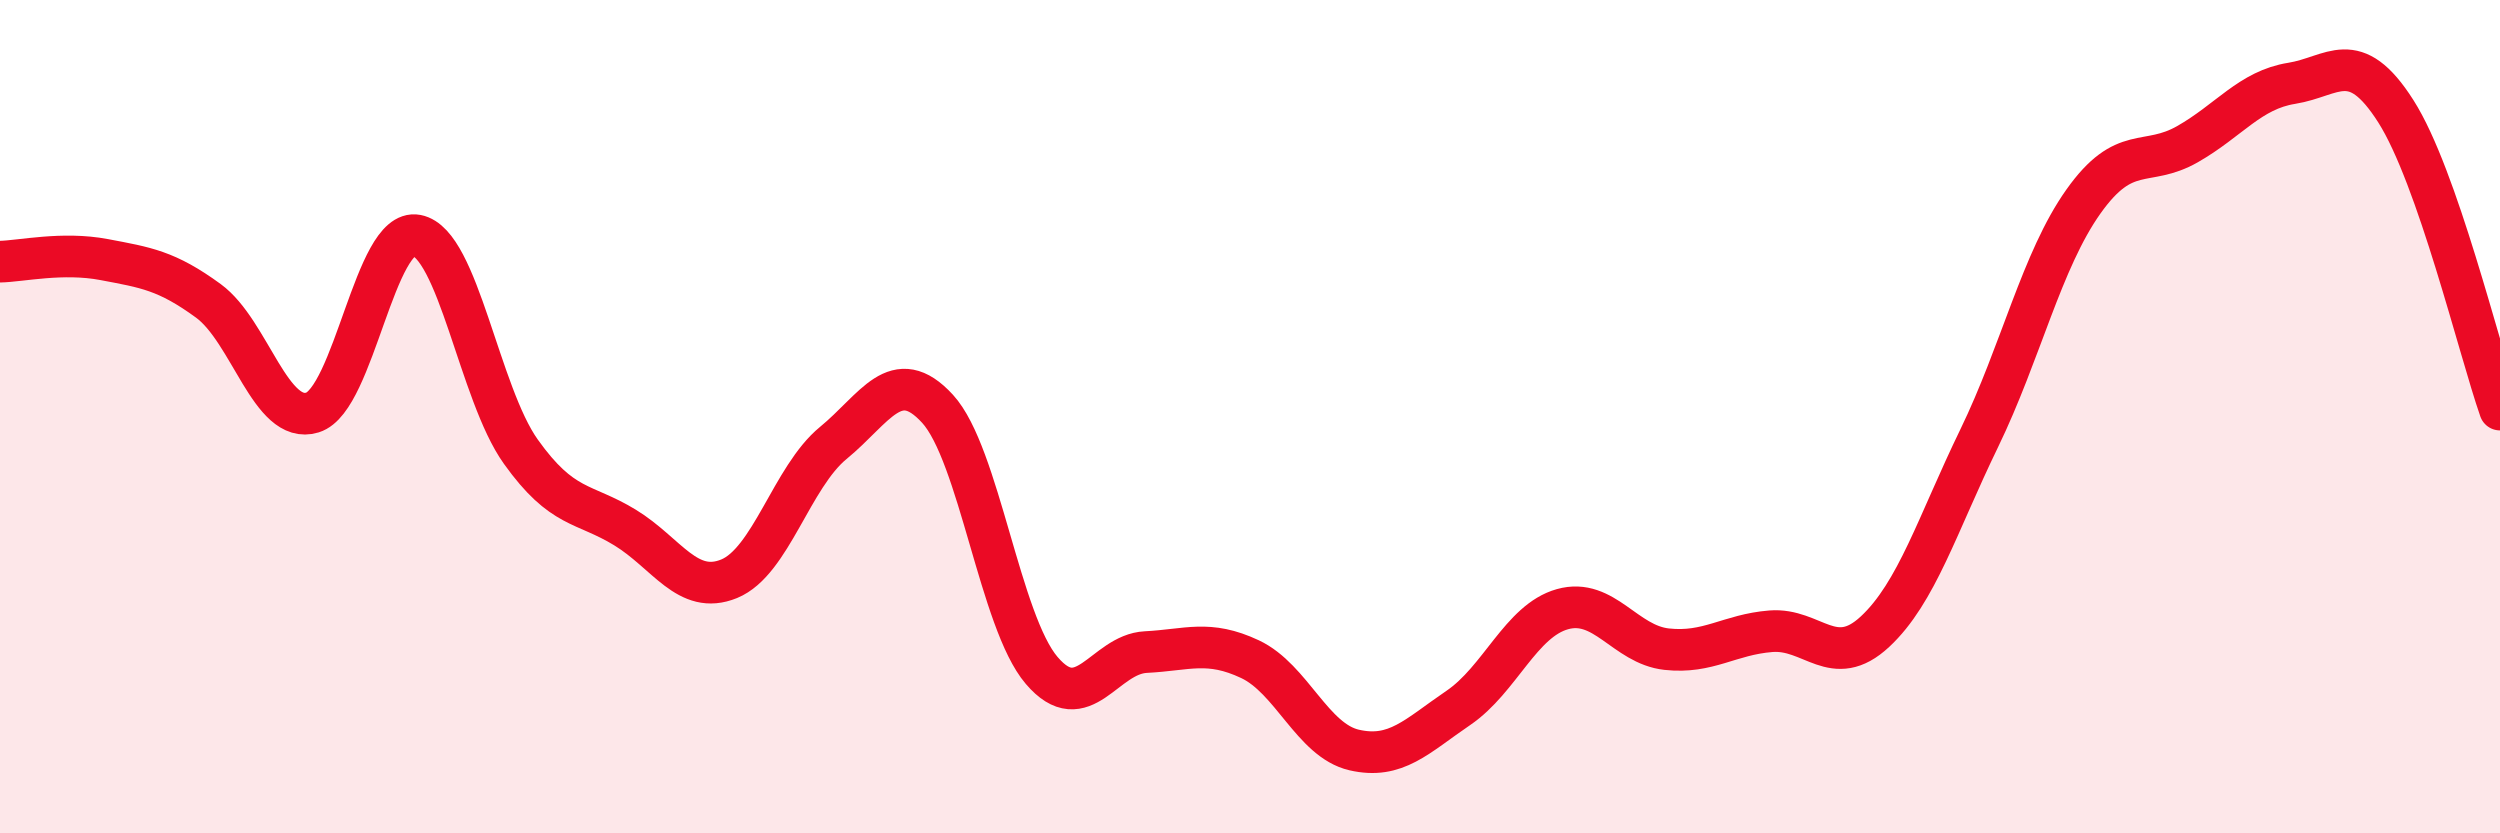
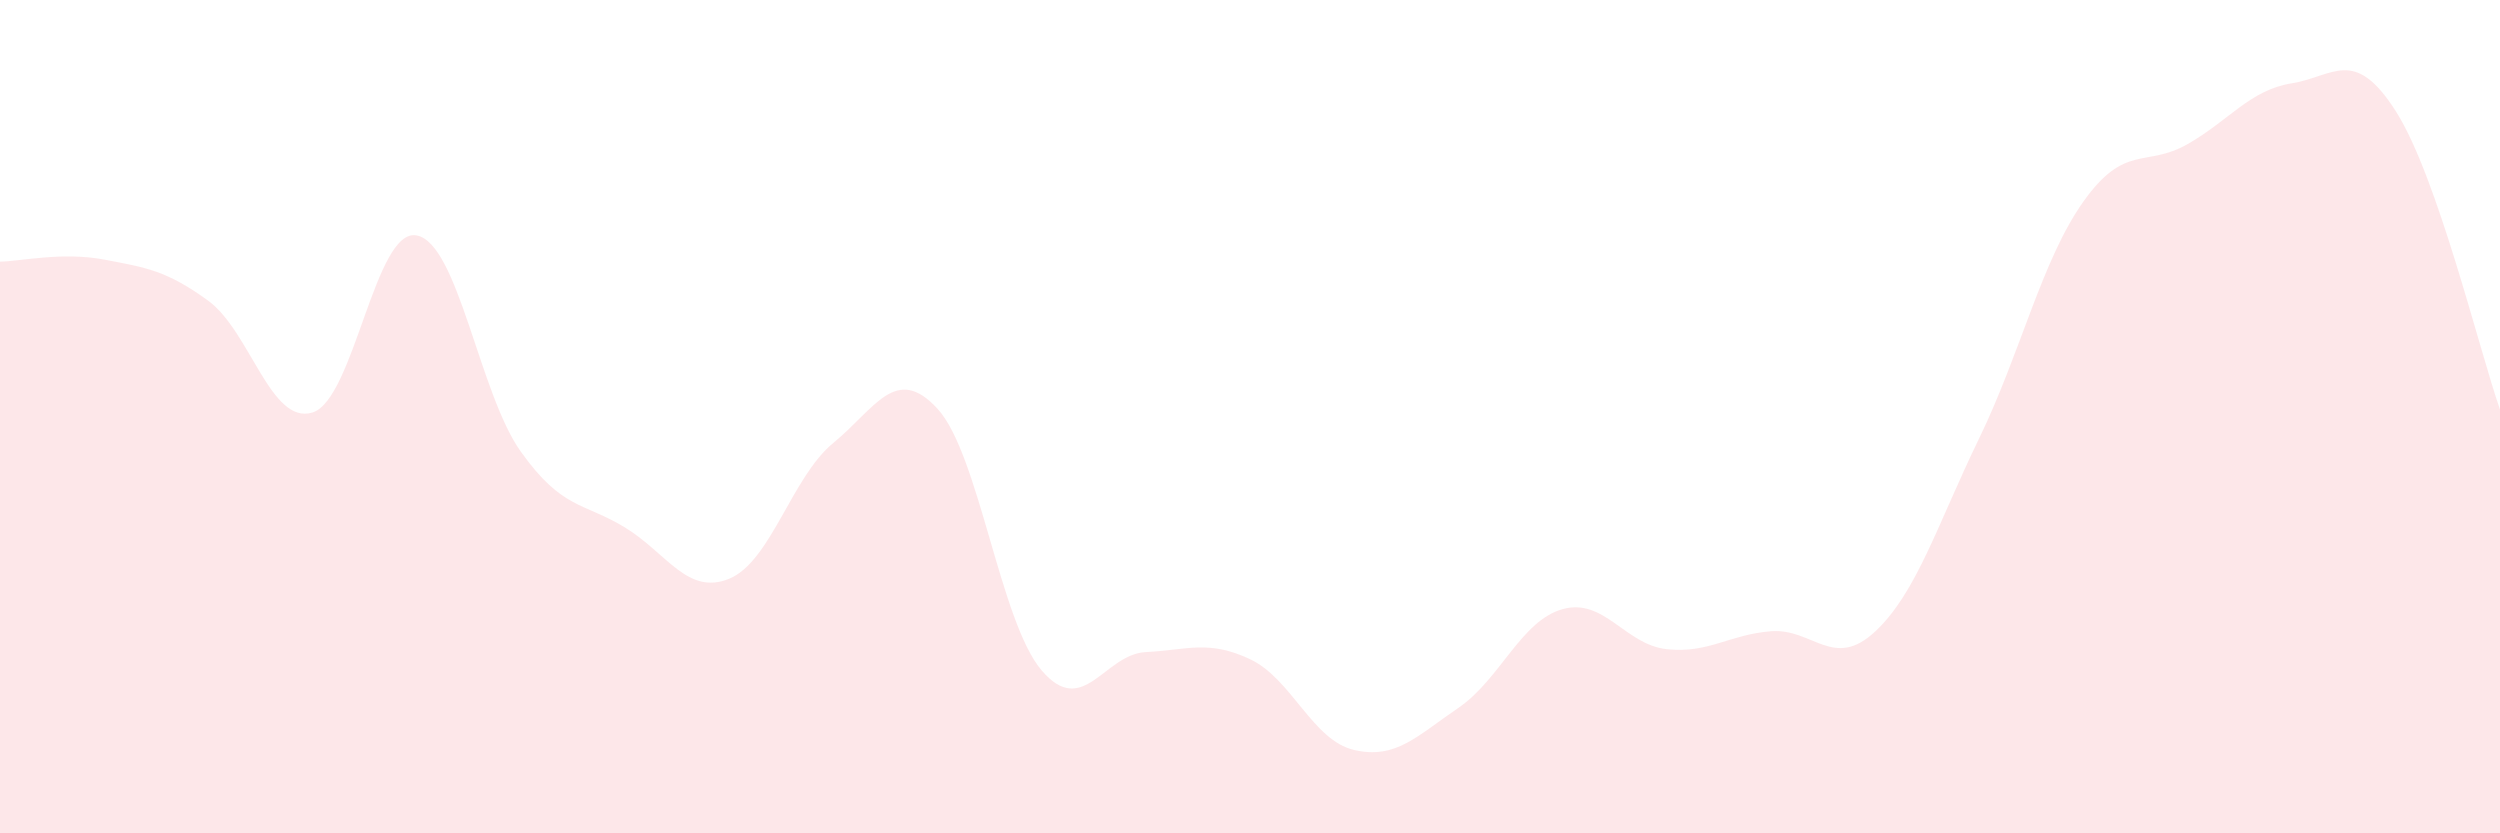
<svg xmlns="http://www.w3.org/2000/svg" width="60" height="20" viewBox="0 0 60 20">
  <path d="M 0,6.28 C 0.5,6.27 1.5,6.04 2.5,6.23 C 3.5,6.42 4,6.49 5,7.22 C 6,7.95 6.5,10.21 7.5,9.9 C 8.5,9.59 9,5.46 10,5.65 C 11,5.84 11.5,9.44 12.5,10.84 C 13.5,12.24 14,12.05 15,12.66 C 16,13.27 16.5,14.3 17.5,13.89 C 18.5,13.48 19,11.45 20,10.63 C 21,9.81 21.5,8.72 22.5,9.81 C 23.5,10.9 24,14.92 25,16.09 C 26,17.26 26.5,15.7 27.5,15.65 C 28.5,15.6 29,15.35 30,15.82 C 31,16.29 31.5,17.77 32.5,18 C 33.5,18.23 34,17.67 35,16.99 C 36,16.31 36.5,14.9 37.5,14.62 C 38.5,14.34 39,15.47 40,15.58 C 41,15.69 41.5,15.23 42.5,15.15 C 43.5,15.07 44,16.09 45,15.16 C 46,14.23 46.5,12.58 47.5,10.52 C 48.5,8.46 49,6.25 50,4.84 C 51,3.43 51.5,4.03 52.5,3.46 C 53.5,2.89 54,2.16 55,2 C 56,1.84 56.5,1.1 57.5,2.67 C 58.5,4.24 59.5,8.4 60,9.83L60 20L0 20Z" fill="#EB0A25" opacity="0.1" stroke-linecap="round" stroke-linejoin="round" />
-   <path d="M 0,6.28 C 0.5,6.27 1.5,6.04 2.5,6.23 C 3.5,6.42 4,6.49 5,7.22 C 6,7.95 6.5,10.21 7.5,9.9 C 8.5,9.59 9,5.46 10,5.65 C 11,5.84 11.5,9.44 12.5,10.84 C 13.5,12.24 14,12.05 15,12.66 C 16,13.27 16.5,14.3 17.5,13.89 C 18.5,13.48 19,11.45 20,10.63 C 21,9.81 21.5,8.72 22.5,9.81 C 23.5,10.9 24,14.92 25,16.09 C 26,17.26 26.5,15.7 27.5,15.65 C 28.5,15.6 29,15.35 30,15.82 C 31,16.29 31.5,17.77 32.5,18 C 33.5,18.23 34,17.67 35,16.99 C 36,16.31 36.5,14.9 37.5,14.62 C 38.5,14.34 39,15.47 40,15.58 C 41,15.69 41.5,15.23 42.5,15.15 C 43.5,15.07 44,16.09 45,15.16 C 46,14.23 46.5,12.58 47.5,10.52 C 48.5,8.46 49,6.25 50,4.84 C 51,3.43 51.5,4.03 52.5,3.46 C 53.5,2.89 54,2.16 55,2 C 56,1.84 56.5,1.1 57.5,2.67 C 58.5,4.24 59.5,8.4 60,9.83" stroke="#EB0A25" stroke-width="1" fill="none" stroke-linecap="round" stroke-linejoin="round" />
</svg>